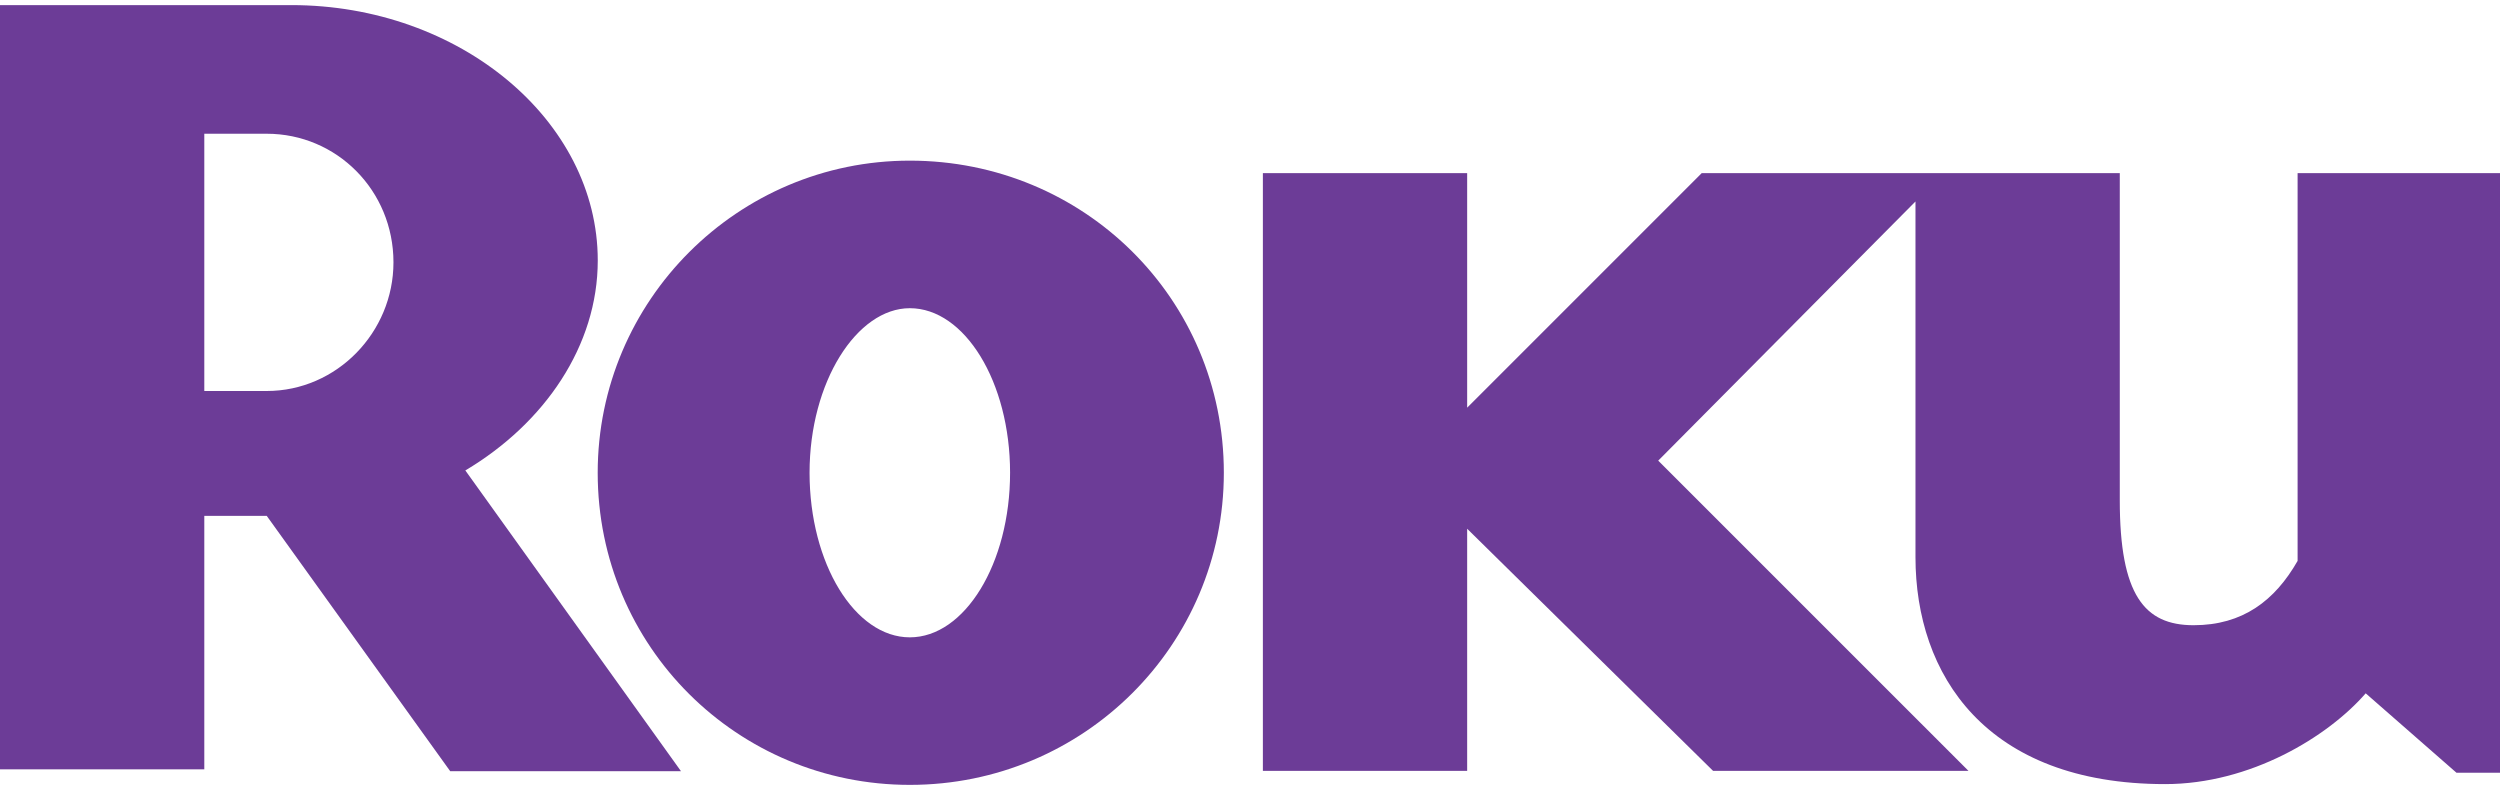
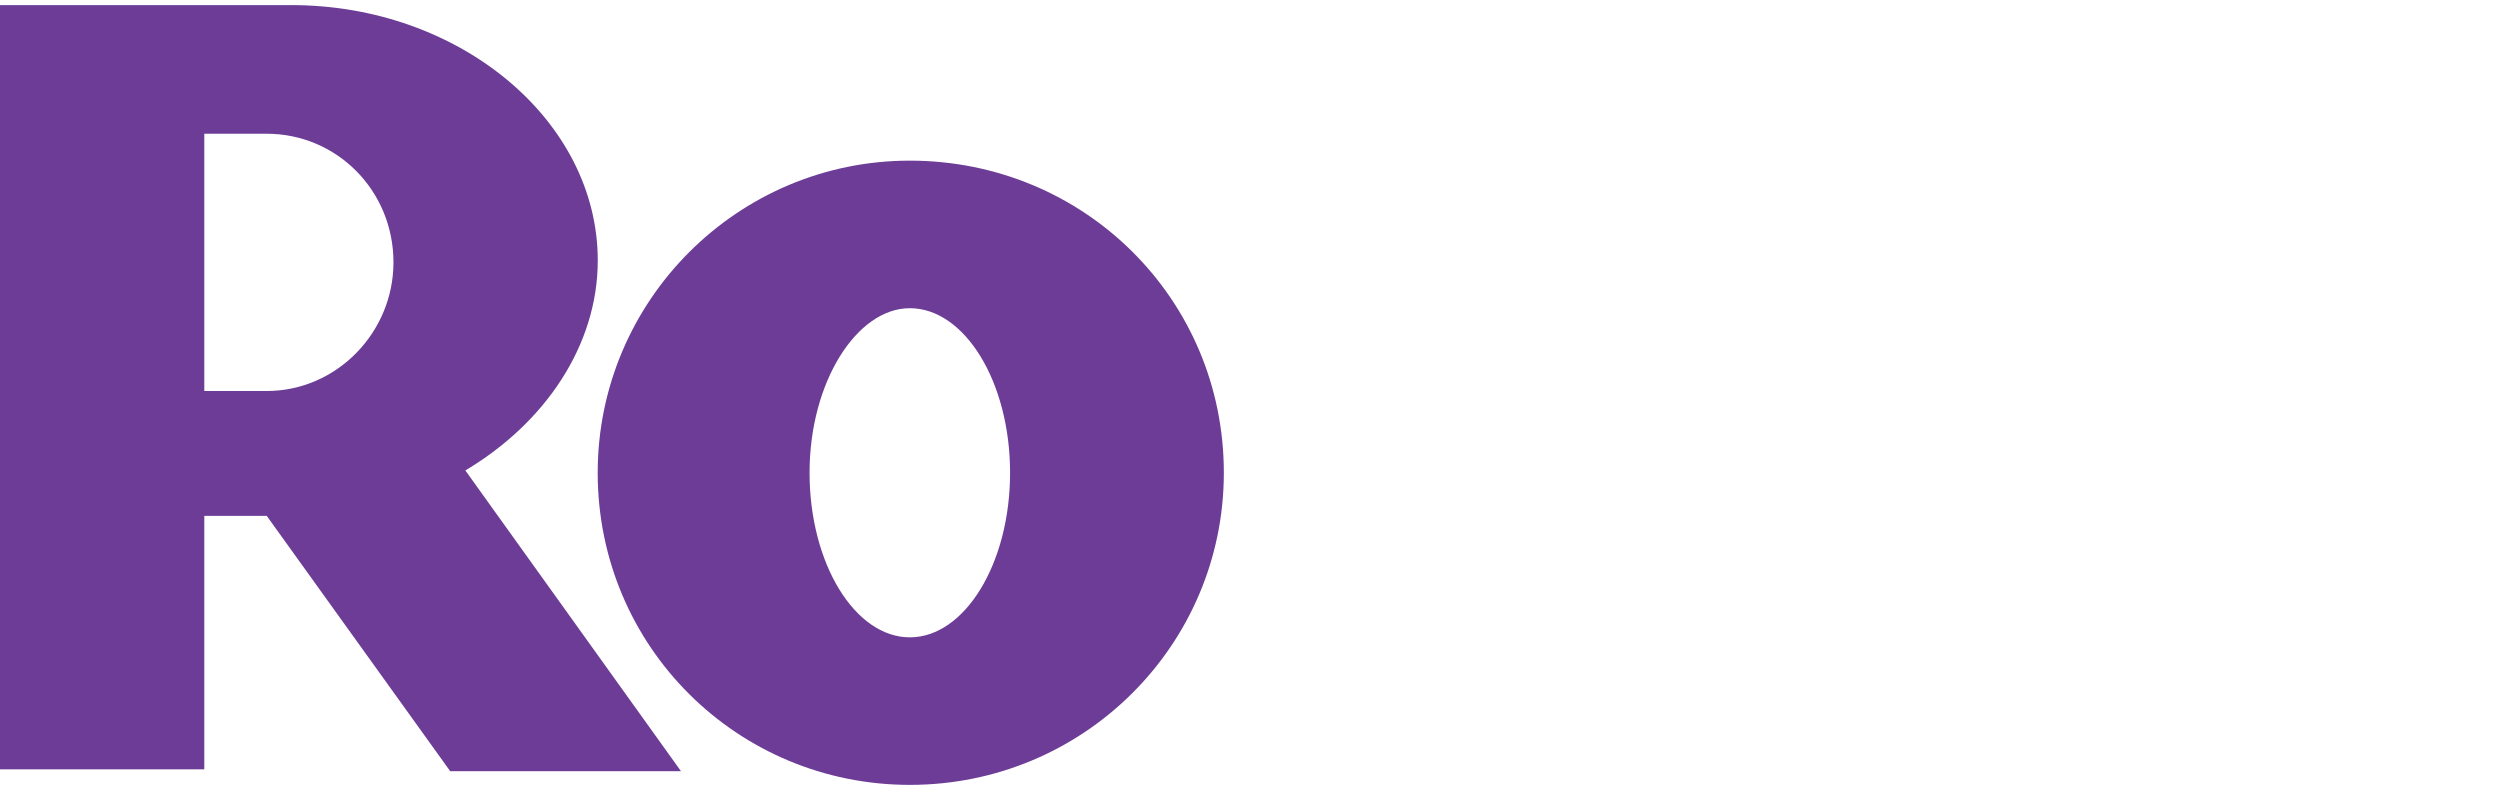
<svg xmlns="http://www.w3.org/2000/svg" width="125" height="40" viewBox="0 0 125 40" fill="none">
  <path d="M19.673 13.118C19.673 9.524 16.836 6.687 13.336 6.687H10.215V19.55H13.336C16.836 19.55 19.673 16.618 19.673 13.118ZM34.05 38.561H22.511L13.336 25.792H10.215V38.466H0V0.255H14.566C22.983 0.255 29.888 6.024 29.888 13.024C29.888 17.28 27.24 21.158 23.267 23.522L34.05 38.561Z" fill="#6C3C97" />
  <path d="M45.491 15.41C42.843 15.41 40.478 19.098 40.478 23.638C40.478 28.178 42.748 31.867 45.491 31.867C48.234 31.867 50.504 28.178 50.504 23.638C50.504 19.098 48.234 15.41 45.491 15.41ZM61.192 23.638C61.192 32.245 54.193 39.244 45.491 39.244C36.884 39.244 29.885 32.34 29.885 23.638C29.885 15.031 36.884 8.032 45.491 8.032C54.193 8.032 61.192 14.937 61.192 23.638Z" fill="#6C3C97" />
-   <path d="M85.087 8.655L73.358 20.384V8.655H63.144V38.543H73.358V26.437L85.654 38.543H98.423L82.911 23.032L95.774 10.074V27.856C95.774 33.72 99.274 39.205 108.259 39.205C112.515 39.205 116.393 36.841 118.285 34.666L122.825 38.638H125V8.655H114.88V24.261V28.045C113.745 30.031 112.137 31.261 109.678 31.261C107.219 31.261 105.989 29.747 105.989 25.018V23.788V8.655H85.087Z" fill="#6C3C97" />
</svg>